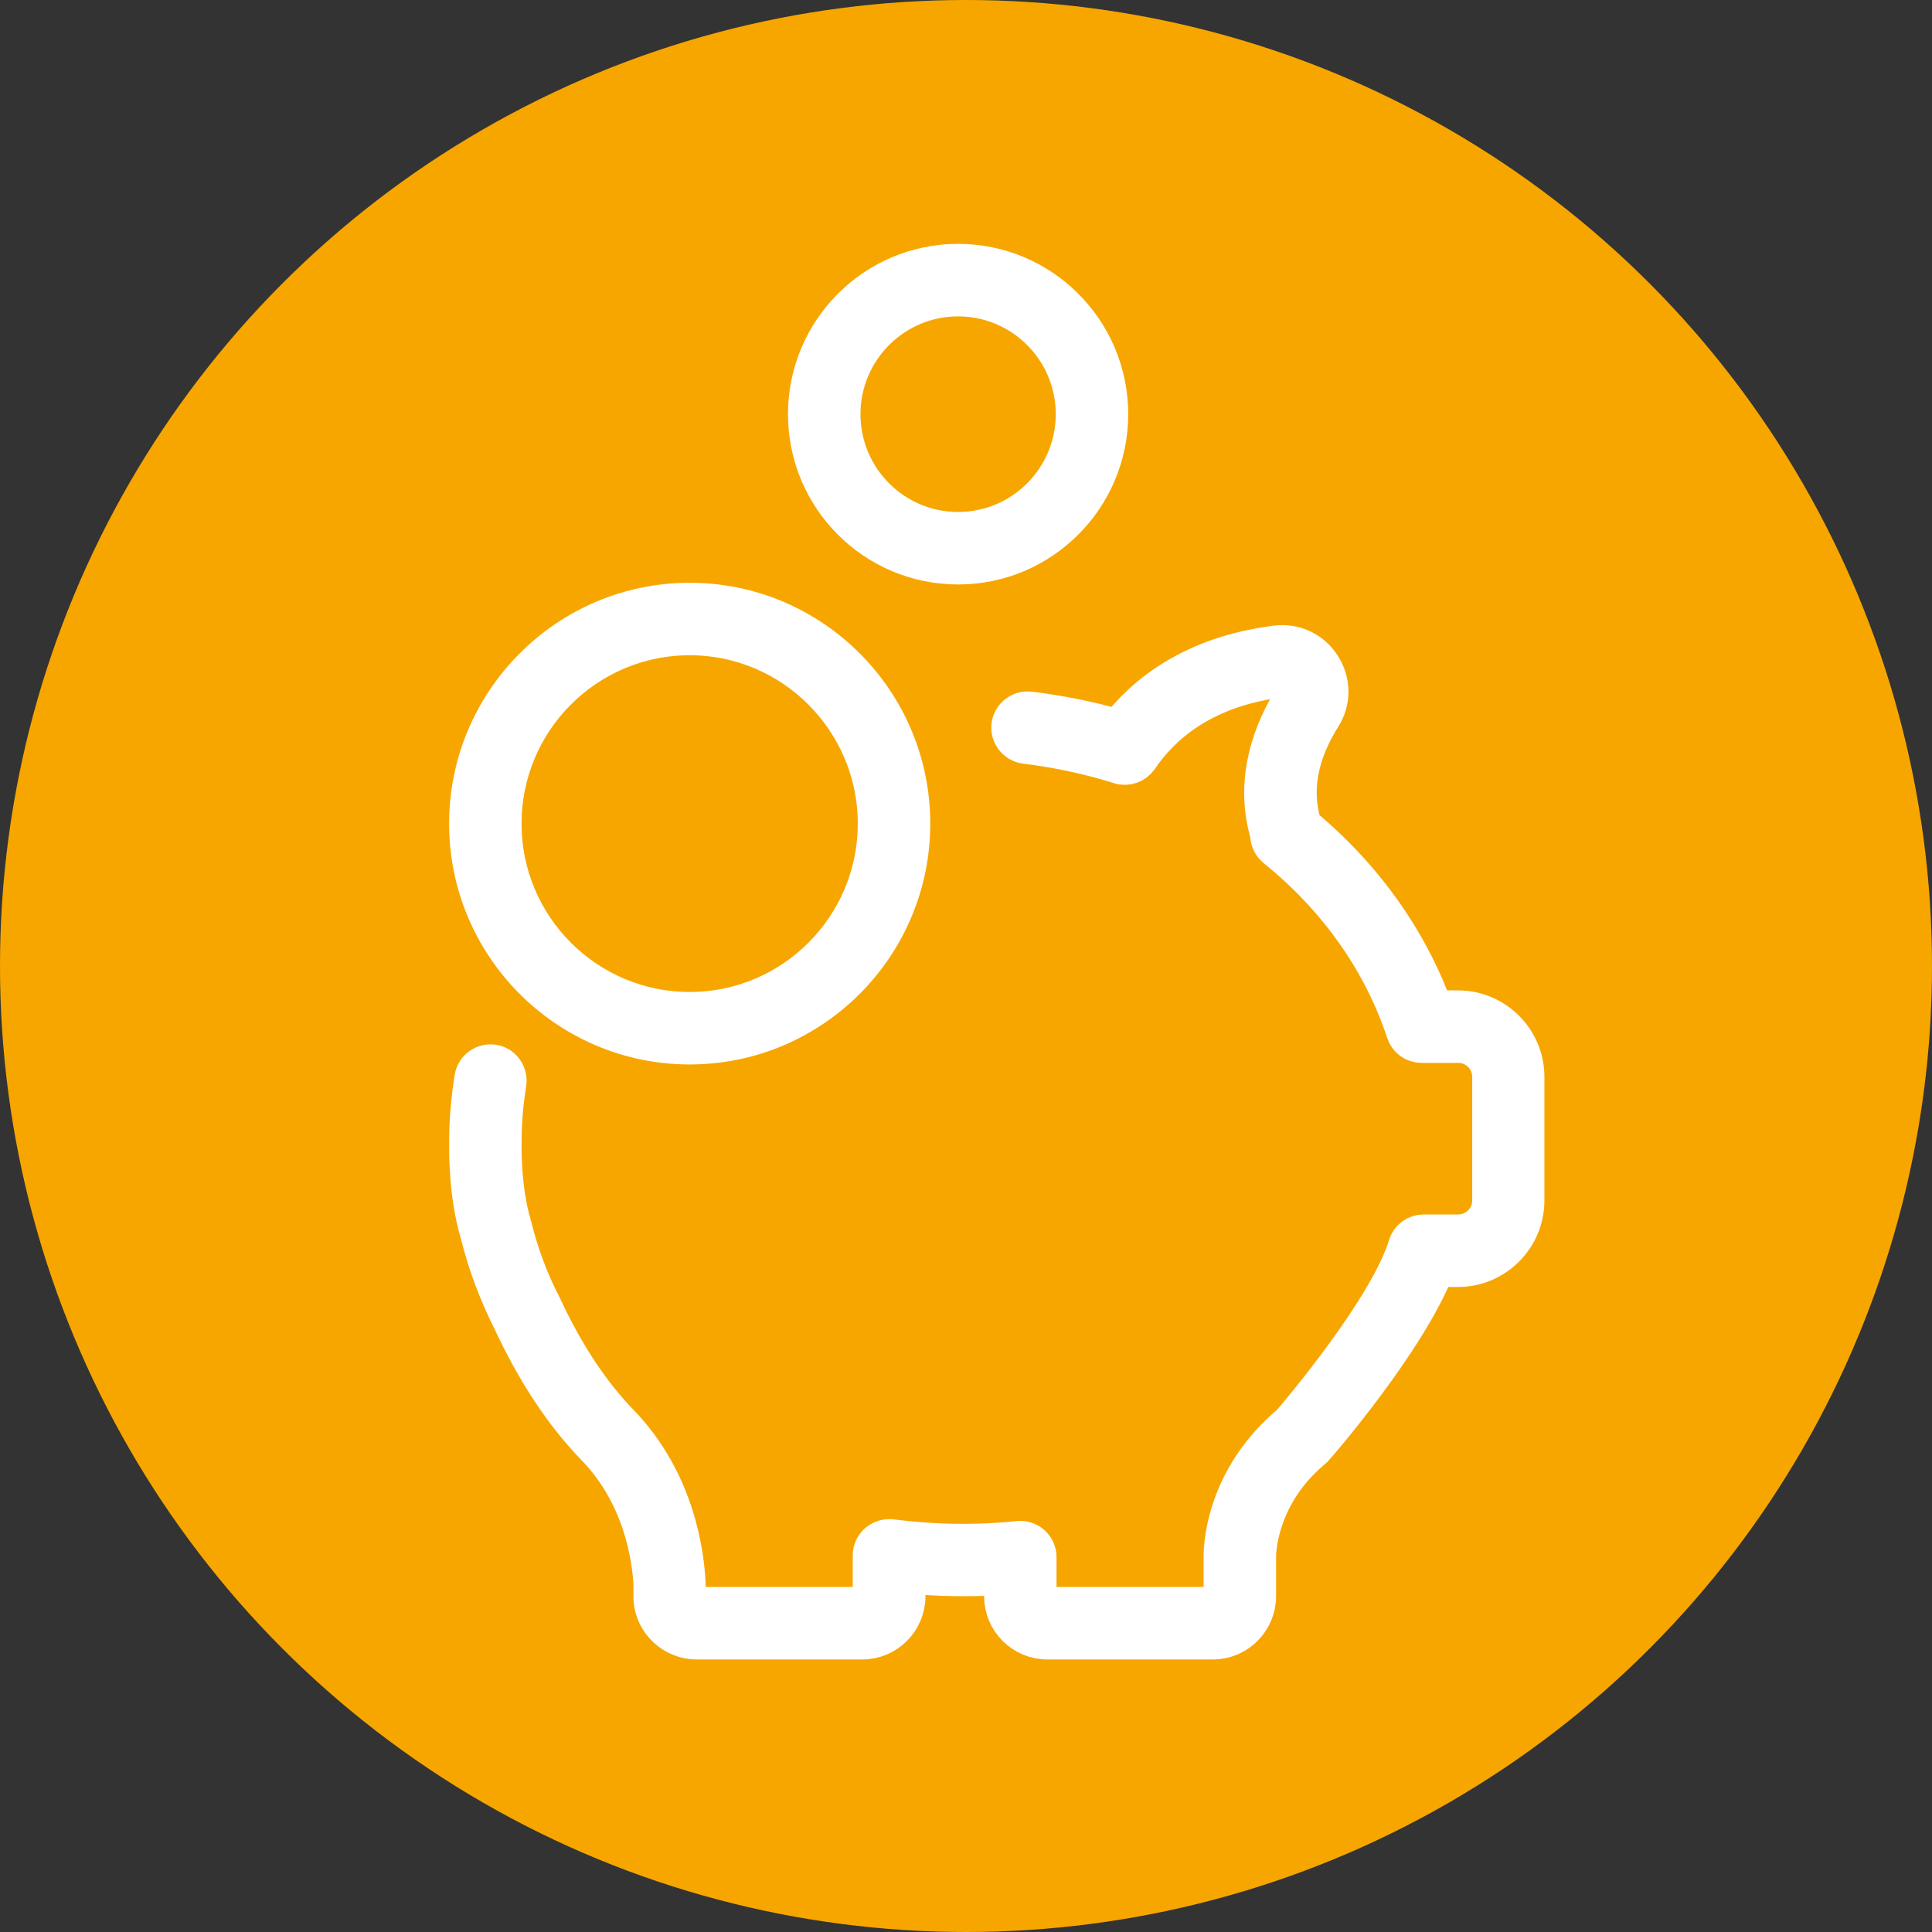
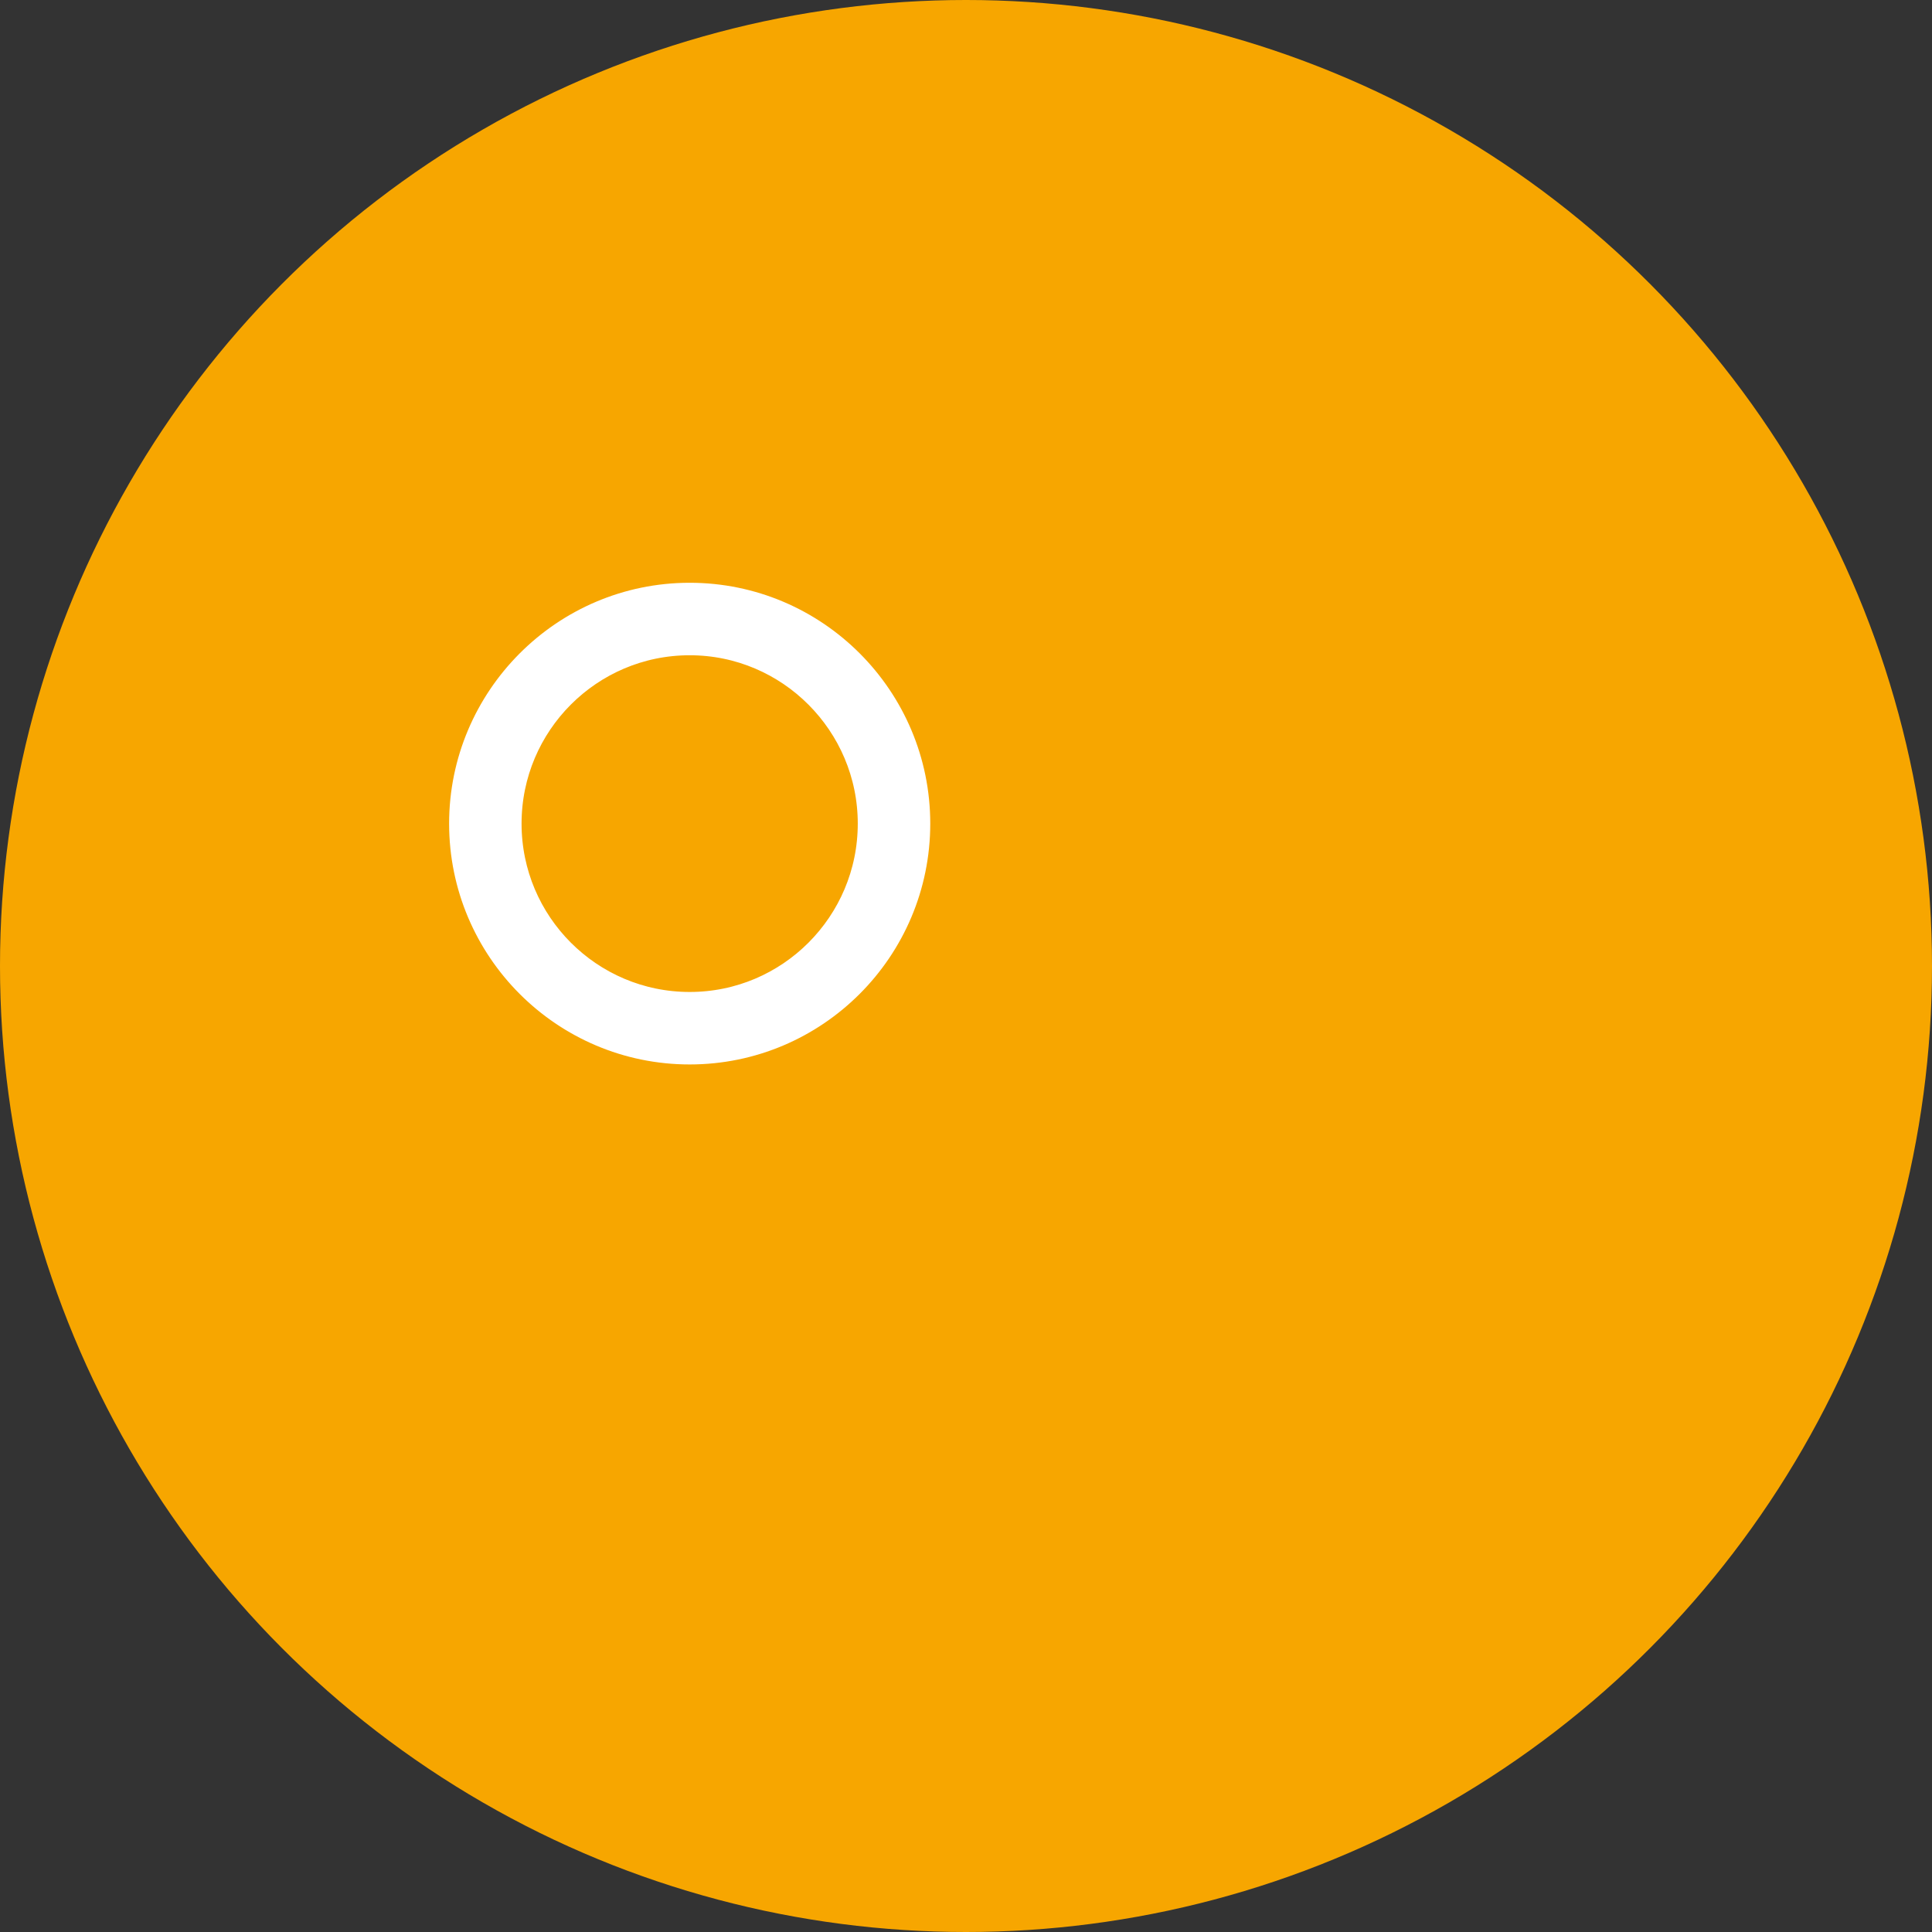
<svg xmlns="http://www.w3.org/2000/svg" width="50px" height="50px" viewBox="0 0 50 50" version="1.1">
  <rect x="0" y="0" width="50" height="50" fill="#333333" stroke="none" />
  <title>icon3</title>
  <desc>Created with Sketch.</desc>
  <defs />
  <g id="Page-1" stroke="none" stroke-width="1" fill="none" fill-rule="evenodd">
    <g id="List-Your-Property" transform="translate(-250, -2333)">
      <g id="icon3" transform="translate(250, 2333)">
        <ellipse id="Oval" fill="#F7A600" cx="25" cy="25" rx="25" ry="25" />
        <g id="piggy-bank" transform="translate(11.465, 6.651)" fill="#FFFFFF" stroke="#FFFFFF">
          <g id="Layer_1">
-             <path d="M25.641,19.48 C24.984,17.669 23.817,16.033 22.242,14.726 C22.235,14.696 22.227,14.675 22.22,14.645 C21.972,13.769 22.147,12.841 22.745,11.892 C23,11.49 22.993,10.994 22.738,10.592 C22.483,10.19 22.038,9.978 21.563,10.037 C19.404,10.307 18.164,11.322 17.479,12.213 C16.735,11.994 15.962,11.841 15.181,11.746 C14.94,11.717 14.722,11.892 14.692,12.126 C14.663,12.367 14.838,12.586 15.072,12.615 C15.903,12.717 16.727,12.893 17.515,13.141 C17.698,13.199 17.902,13.126 18.011,12.966 C18.551,12.162 19.623,11.154 21.673,10.899 C21.863,10.877 21.965,11.001 22.001,11.052 C22.038,11.103 22.103,11.249 22.001,11.417 C21.279,12.571 21.06,13.769 21.374,14.879 C21.381,14.908 21.388,14.937 21.388,14.967 C21.396,15.091 21.454,15.215 21.549,15.295 C23.154,16.588 24.313,18.239 24.911,20.057 C24.97,20.24 25.138,20.357 25.327,20.357 L26.275,20.357 C26.75,20.357 27.136,20.744 27.136,21.218 L27.136,24.417 C27.136,24.892 26.75,25.279 26.275,25.279 L25.378,25.279 C25.189,25.279 25.014,25.403 24.963,25.586 C24.459,27.222 22.183,29.902 21.95,30.18 L21.782,30.326 C20.338,31.633 20.192,33.159 20.185,33.59 L20.185,34.657 C20.185,34.803 20.068,34.92 19.922,34.92 L15.641,34.92 C15.495,34.92 15.378,34.803 15.378,34.657 L15.378,33.649 C15.378,33.525 15.327,33.408 15.232,33.32 C15.137,33.24 15.013,33.196 14.897,33.211 C13.795,33.327 12.687,33.306 11.607,33.167 C11.483,33.152 11.359,33.189 11.257,33.269 C11.162,33.349 11.104,33.474 11.104,33.598 L11.104,34.657 C11.104,34.803 10.987,34.92 10.841,34.92 L6.559,34.92 C6.421,34.92 6.304,34.81 6.297,34.679 L6.297,34.335 C6.26,33.576 6.027,31.684 4.568,30.18 C3.817,29.406 3.146,28.39 2.577,27.163 C2.227,26.491 1.971,25.79 1.796,25.082 C1.497,24.089 1.534,22.927 1.534,22.913 C1.534,22.394 1.578,21.883 1.658,21.386 C1.694,21.145 1.534,20.919 1.3,20.882 C1.06,20.846 0.834,21.007 0.797,21.24 C0.71,21.781 0.659,22.336 0.659,22.891 C0.659,23.008 0.629,24.227 0.943,25.265 C1.14,26.061 1.424,26.813 1.789,27.536 C2.402,28.85 3.124,29.946 3.941,30.786 C5.188,32.071 5.392,33.693 5.429,34.343 L5.429,34.649 L5.429,34.73 C5.465,35.329 5.969,35.796 6.567,35.796 L10.848,35.796 C11.476,35.796 11.986,35.285 11.986,34.657 L11.986,34.087 C12.818,34.167 13.657,34.182 14.503,34.124 L14.503,34.657 C14.503,35.285 15.013,35.796 15.641,35.796 L19.922,35.796 C20.55,35.796 21.06,35.285 21.06,34.657 L21.06,33.605 C21.067,33.349 21.162,32.071 22.359,30.983 L22.541,30.822 C22.687,30.662 24.948,28.04 25.685,26.156 L26.268,26.156 C27.224,26.156 28.004,25.374 28.004,24.417 L28.004,21.218 C28.004,20.262 27.224,19.48 26.268,19.48 L25.641,19.48 Z" id="Shape" />
            <path d="M6.384,8.931 C3.225,8.931 0.658,11.509 0.658,14.664 C0.658,17.827 3.225,20.397 6.384,20.397 C9.542,20.397 12.11,17.827 12.11,14.664 C12.11,11.502 9.542,8.931 6.384,8.931 L6.384,8.931 Z M6.384,19.521 C3.707,19.521 1.533,17.345 1.533,14.664 C1.533,11.984 3.707,9.807 6.384,9.807 C9.061,9.807 11.234,11.991 11.234,14.664 C11.234,17.345 9.061,19.521 6.384,19.521 L6.384,19.521 Z" id="Shape" />
-             <path d="M13.331,0.16 C11.179,0.16 9.428,1.913 9.428,4.068 C9.428,6.222 11.172,7.975 13.331,7.975 C15.483,7.975 17.233,6.222 17.233,4.068 C17.233,1.913 15.483,0.16 13.331,0.16 L13.331,0.16 Z M13.331,7.099 C11.66,7.099 10.304,5.74 10.304,4.068 C10.304,2.395 11.66,1.037 13.331,1.037 C15.001,1.037 16.358,2.395 16.358,4.068 C16.358,5.74 15.001,7.099 13.331,7.099 L13.331,7.099 Z" id="Shape" />
          </g>
        </g>
      </g>
    </g>
  </g>
</svg>